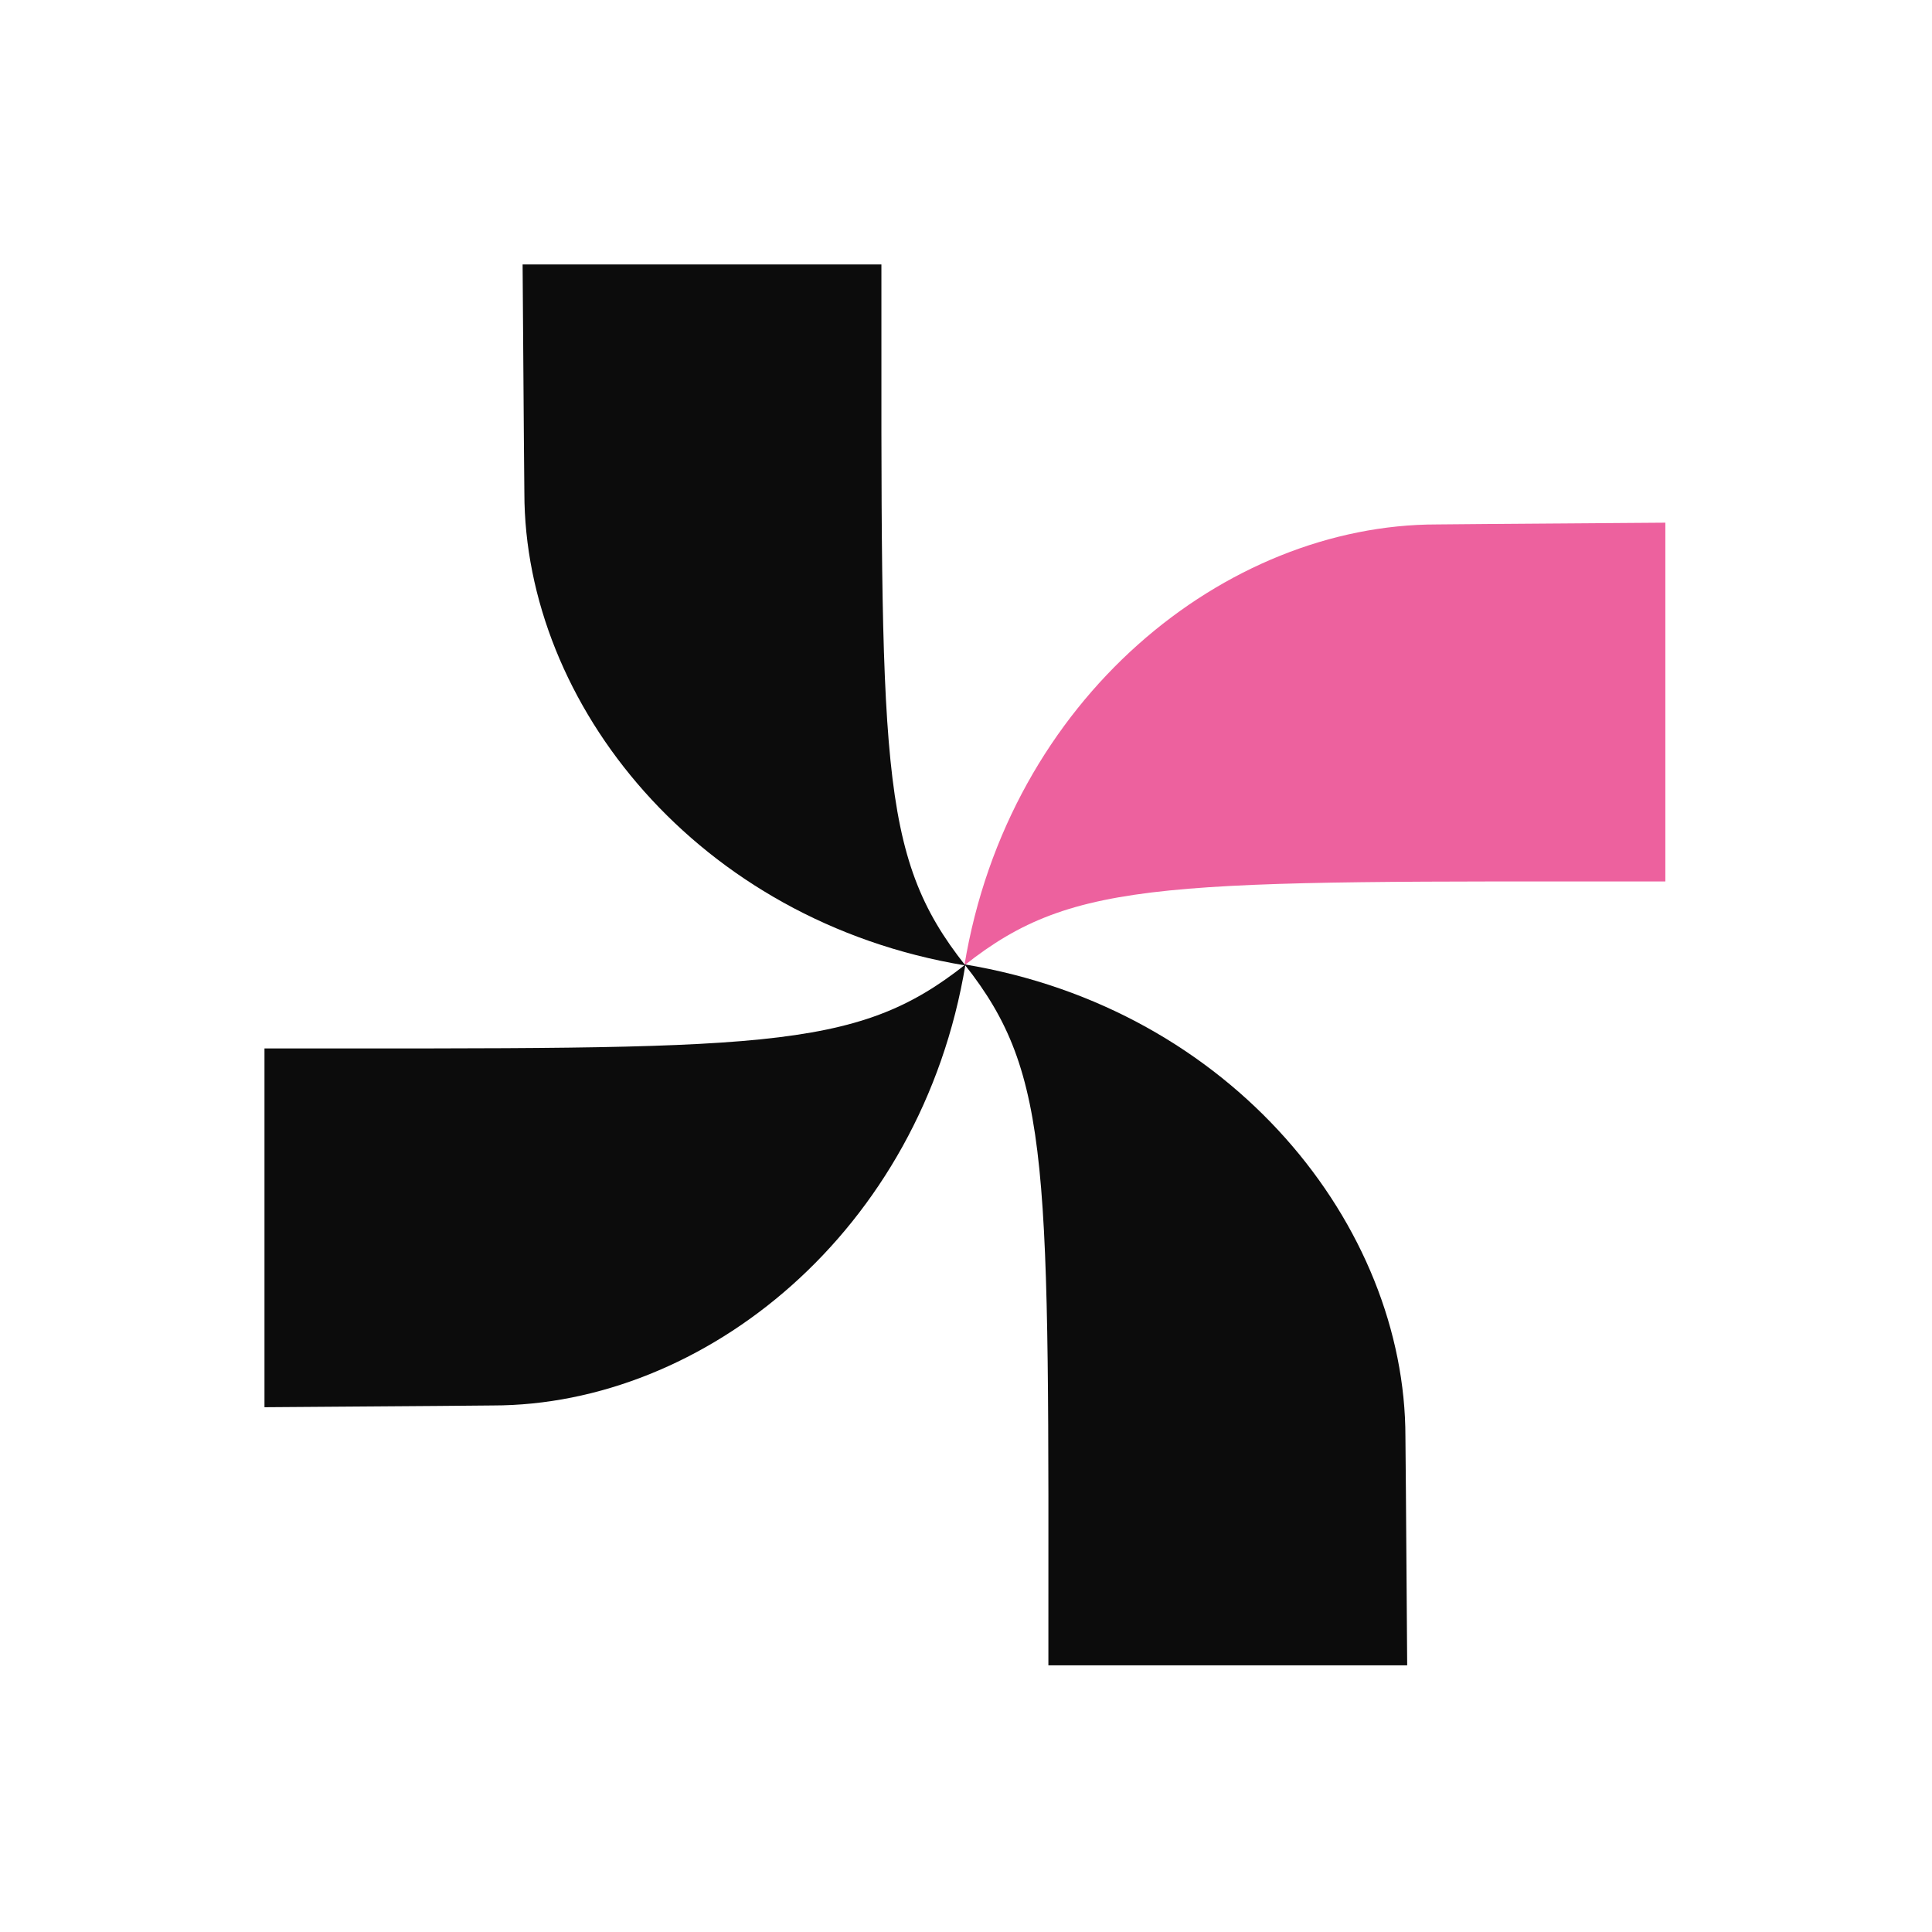
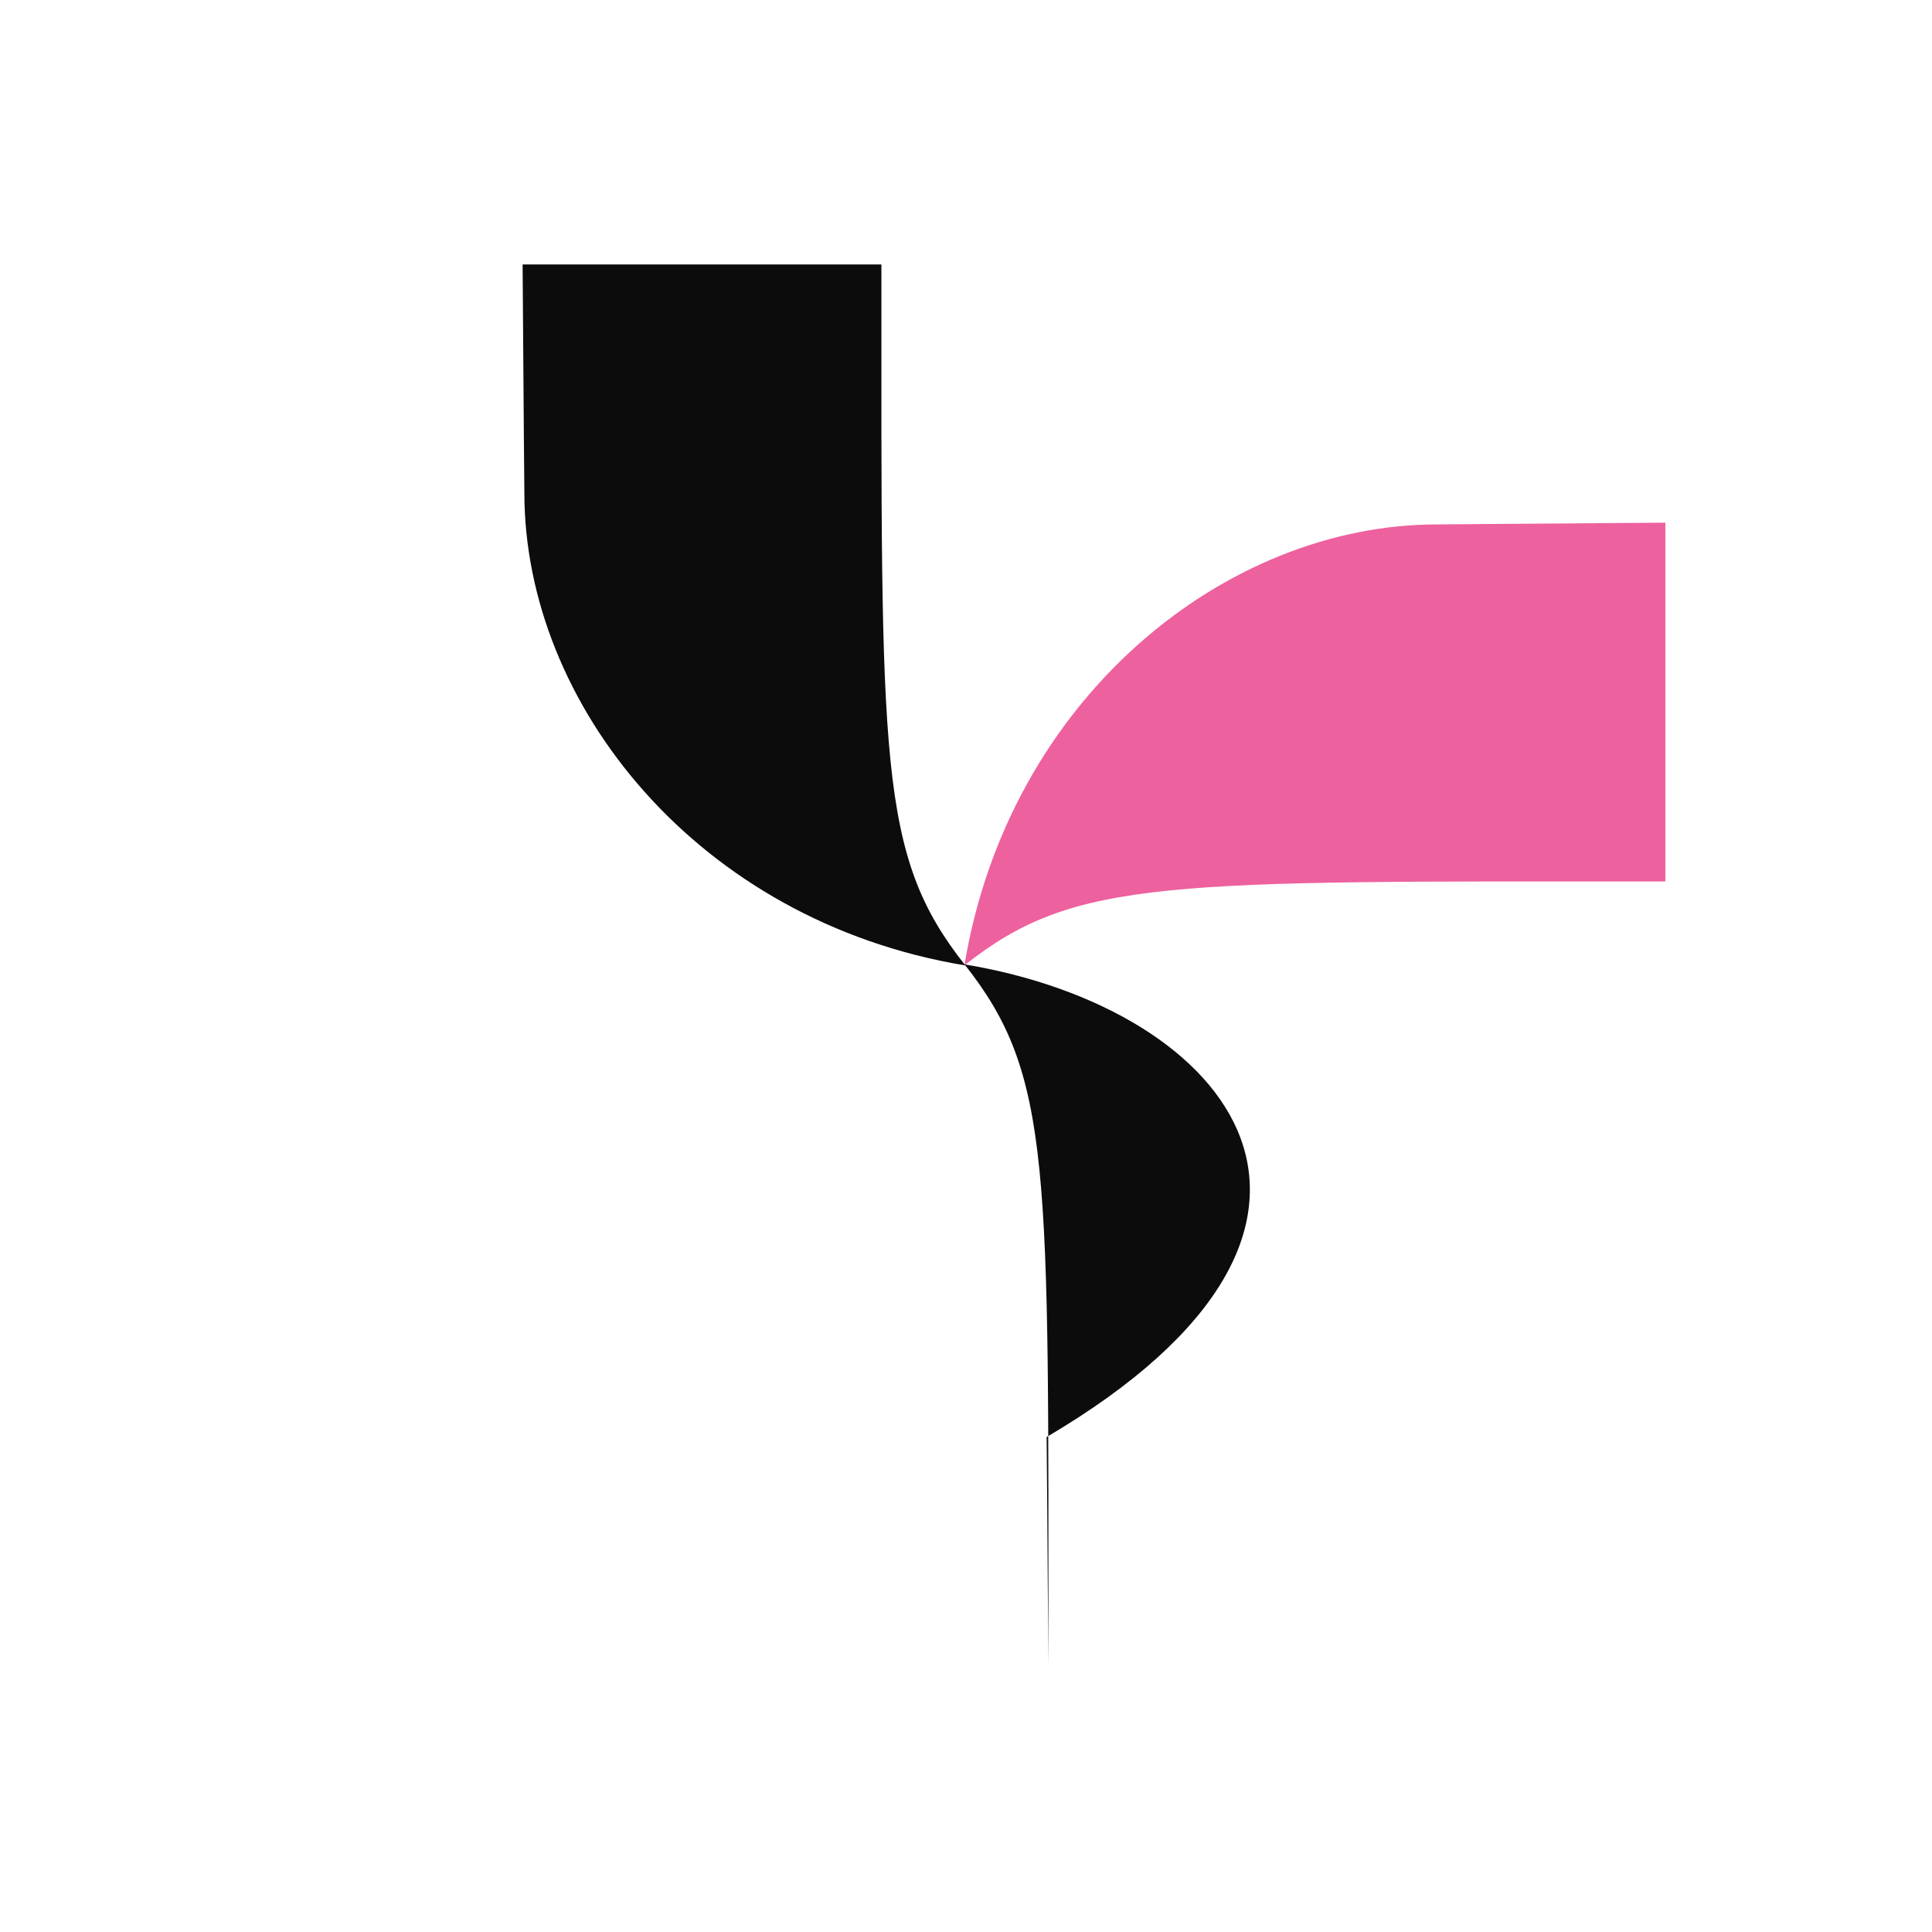
<svg xmlns="http://www.w3.org/2000/svg" width="56" height="56" viewBox="0 0 56 56">
  <defs>
    <clipPath id="clip-holver_hvezda_bullet">
      <rect width="56" height="56" />
    </clipPath>
  </defs>
  <g id="holver_hvezda_bullet" clip-path="url(#clip-holver_hvezda_bullet)">
    <g id="Group_1108" data-name="Group 1108" transform="translate(-1021.273 -3180.238)">
-       <path id="Path_450" data-name="Path 450" d="M10.4,0H0C.03,4.578.051,6.618.051,6.618c0,6.123,5.024,12.418,12.782,13.7C10.29,17.106,10.4,14.453,10.4,0" transform="translate(1028.939 3221.027) rotate(-90)" fill="#0c0c0c" />
      <path id="Path_448" data-name="Path 448" d="M2.431,20.317h10.4c-.03-4.578-.051-6.617-.051-6.617C12.782,7.577,7.758,1.282,0,0,2.543,3.211,2.434,5.864,2.431,20.317" transform="translate(1049.227 3208.219) rotate(-90)" fill="#ed619e" />
      <path id="Path_450-2" data-name="Path 450" d="M10.4,0H0C.03,4.578.051,6.618.051,6.618c0,6.123,5.024,12.418,12.782,13.7C10.29,17.106,10.4,14.453,10.4,0" transform="translate(1036.421 3187.904)" fill="#0c0c0c" />
-       <path id="Path_448-2" data-name="Path 448" d="M2.431,20.317h10.4c-.03-4.578-.051-6.617-.051-6.617C12.782,7.577,7.758,1.282,0,0,2.543,3.211,2.434,5.864,2.431,20.317" transform="translate(1049.23 3208.191)" fill="#0c0c0c" />
+       <path id="Path_448-2" data-name="Path 448" d="M2.431,20.317c-.03-4.578-.051-6.617-.051-6.617C12.782,7.577,7.758,1.282,0,0,2.543,3.211,2.434,5.864,2.431,20.317" transform="translate(1049.23 3208.191)" fill="#0c0c0c" />
    </g>
  </g>
</svg>